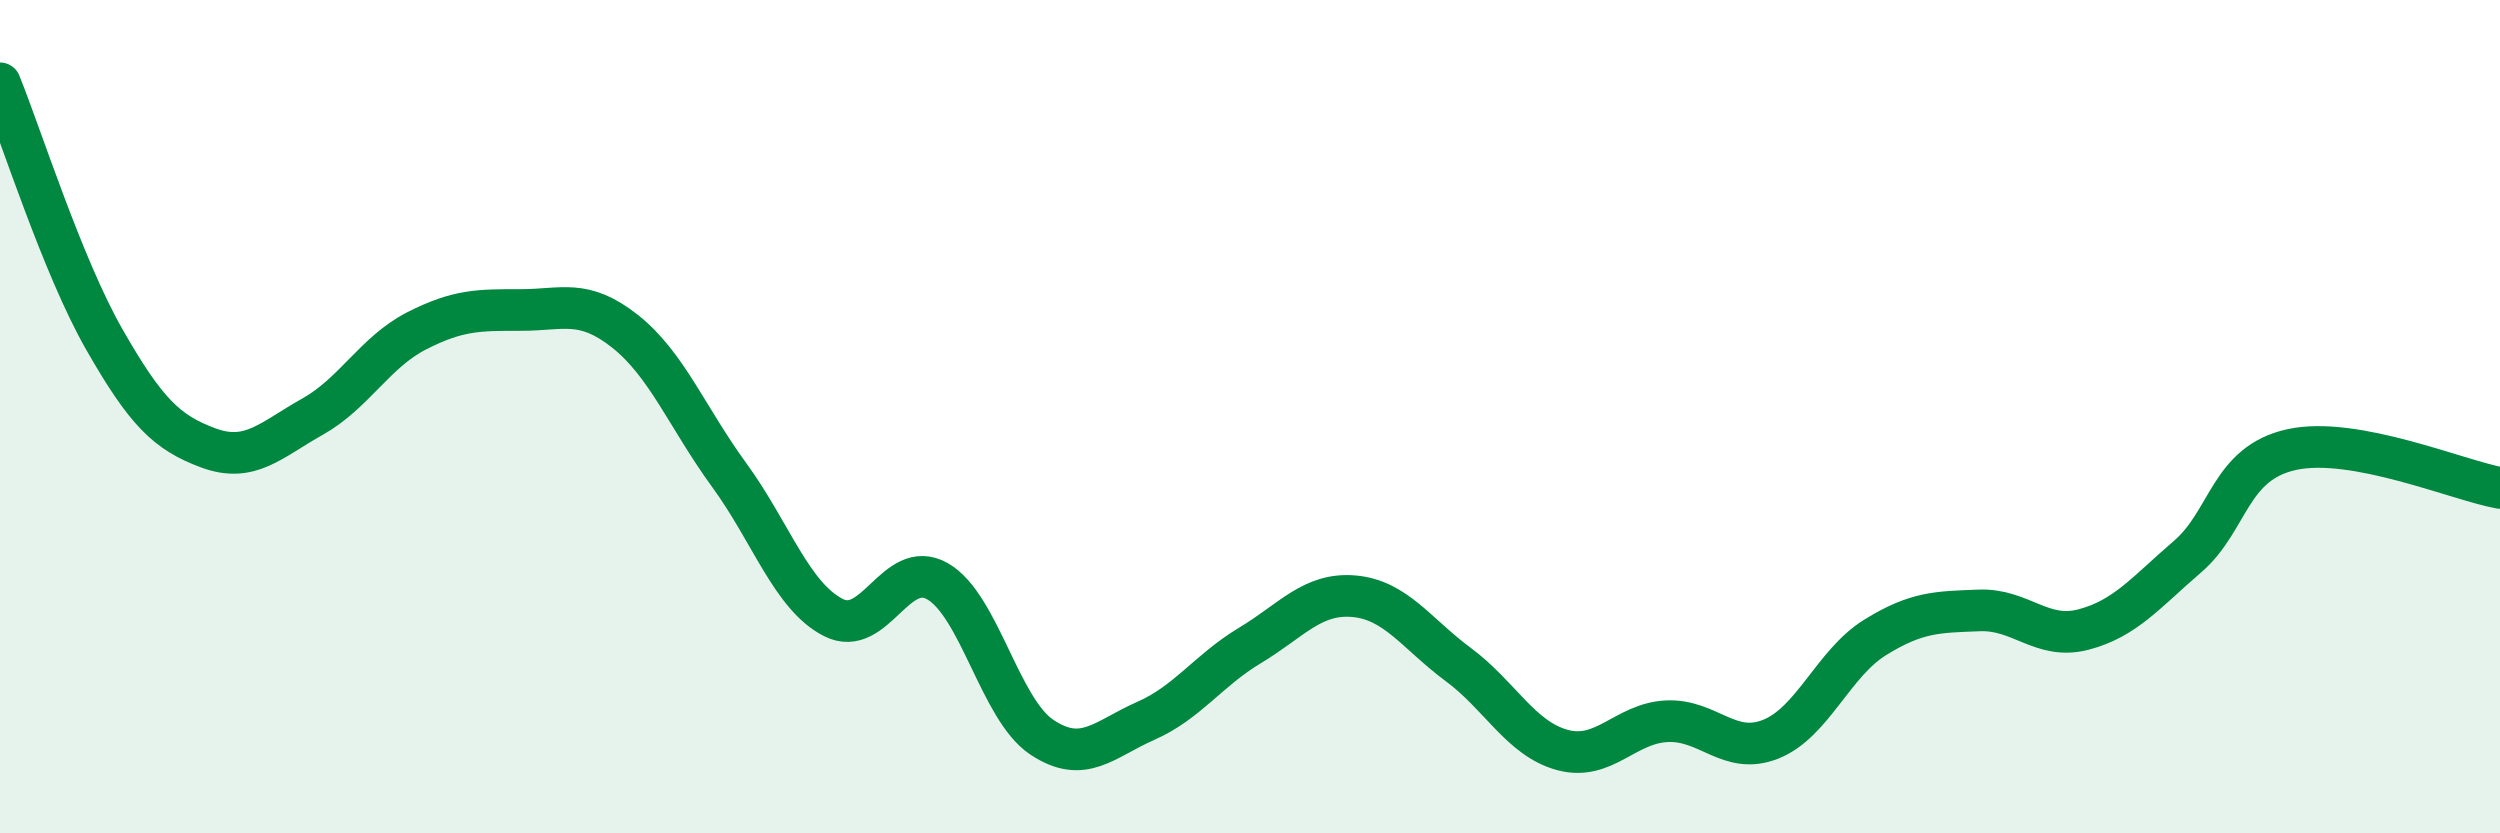
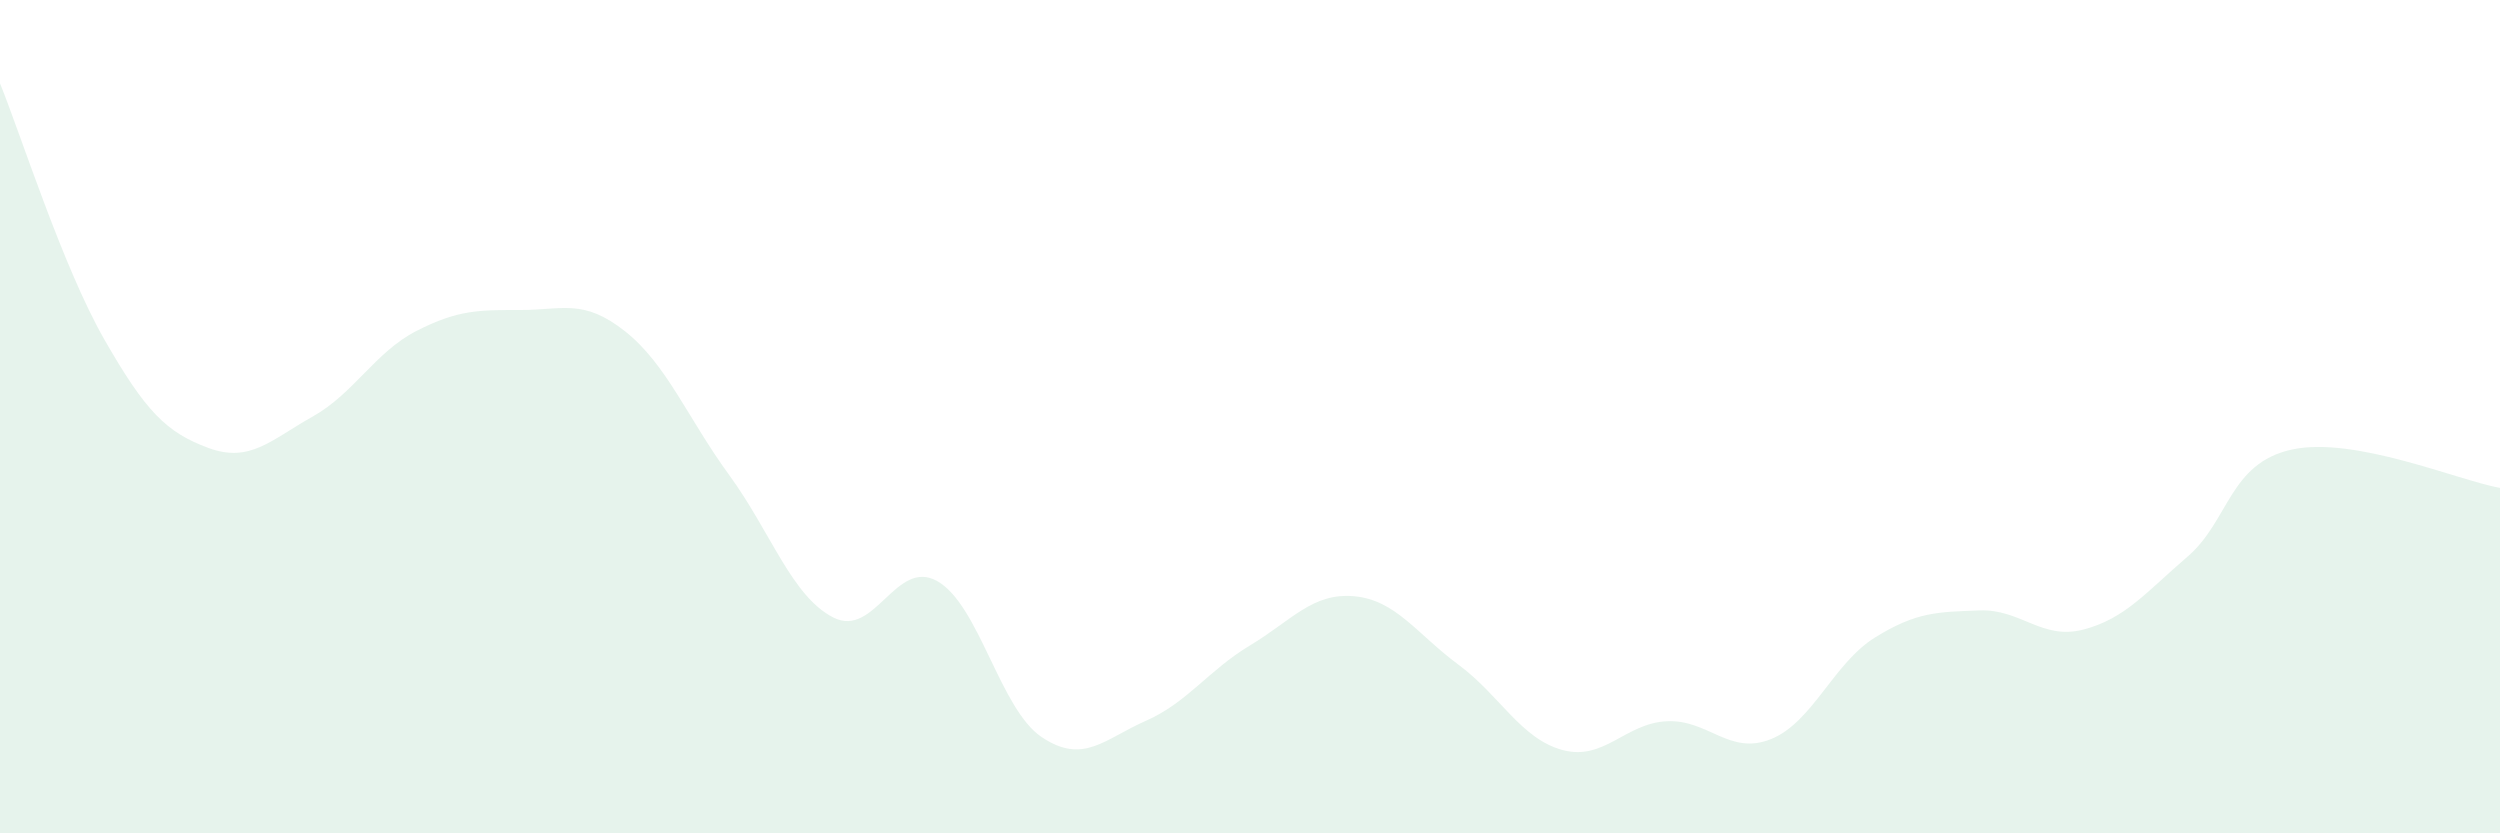
<svg xmlns="http://www.w3.org/2000/svg" width="60" height="20" viewBox="0 0 60 20">
  <path d="M 0,2 C 0.5,3.23 1.5,6.39 2.5,8.14 C 3.5,9.89 4,10.38 5,10.75 C 6,11.12 6.5,10.56 7.5,10 C 8.5,9.44 9,8.45 10,7.94 C 11,7.43 11.5,7.44 12.5,7.44 C 13.5,7.44 14,7.16 15,7.95 C 16,8.74 16.5,10.03 17.5,11.4 C 18.5,12.77 19,14.31 20,14.82 C 21,15.33 21.5,13.38 22.5,13.95 C 23.5,14.52 24,17.02 25,17.69 C 26,18.36 26.5,17.74 27.5,17.3 C 28.5,16.86 29,16.09 30,15.49 C 31,14.89 31.5,14.22 32.5,14.31 C 33.5,14.4 34,15.21 35,15.95 C 36,16.69 36.5,17.73 37.5,18 C 38.5,18.27 39,17.36 40,17.31 C 41,17.26 41.5,18.14 42.5,17.74 C 43.5,17.34 44,15.92 45,15.3 C 46,14.68 46.5,14.69 47.5,14.65 C 48.5,14.61 49,15.37 50,15.11 C 51,14.85 51.5,14.22 52.5,13.36 C 53.5,12.5 53.5,11.12 55,10.79 C 56.5,10.46 59,11.53 60,11.71L60 20L0 20Z" fill="#008740" opacity="0.1" stroke-linecap="round" stroke-linejoin="round" />
-   <path d="M 0,2 C 0.5,3.23 1.5,6.39 2.5,8.14 C 3.5,9.89 4,10.38 5,10.75 C 6,11.12 6.5,10.56 7.5,10 C 8.5,9.44 9,8.45 10,7.94 C 11,7.43 11.5,7.44 12.5,7.44 C 13.5,7.44 14,7.16 15,7.95 C 16,8.74 16.5,10.03 17.5,11.4 C 18.5,12.77 19,14.31 20,14.82 C 21,15.33 21.5,13.38 22.5,13.95 C 23.5,14.52 24,17.02 25,17.69 C 26,18.36 26.5,17.74 27.5,17.3 C 28.5,16.86 29,16.09 30,15.49 C 31,14.89 31.5,14.22 32.5,14.31 C 33.5,14.4 34,15.21 35,15.95 C 36,16.69 36.5,17.73 37.5,18 C 38.5,18.27 39,17.36 40,17.31 C 41,17.26 41.5,18.14 42.5,17.74 C 43.5,17.34 44,15.92 45,15.3 C 46,14.68 46.5,14.69 47.5,14.65 C 48.5,14.61 49,15.37 50,15.11 C 51,14.85 51.5,14.22 52.5,13.36 C 53.5,12.5 53.5,11.12 55,10.79 C 56.5,10.46 59,11.53 60,11.71" stroke="#008740" stroke-width="1" fill="none" stroke-linecap="round" stroke-linejoin="round" />
</svg>